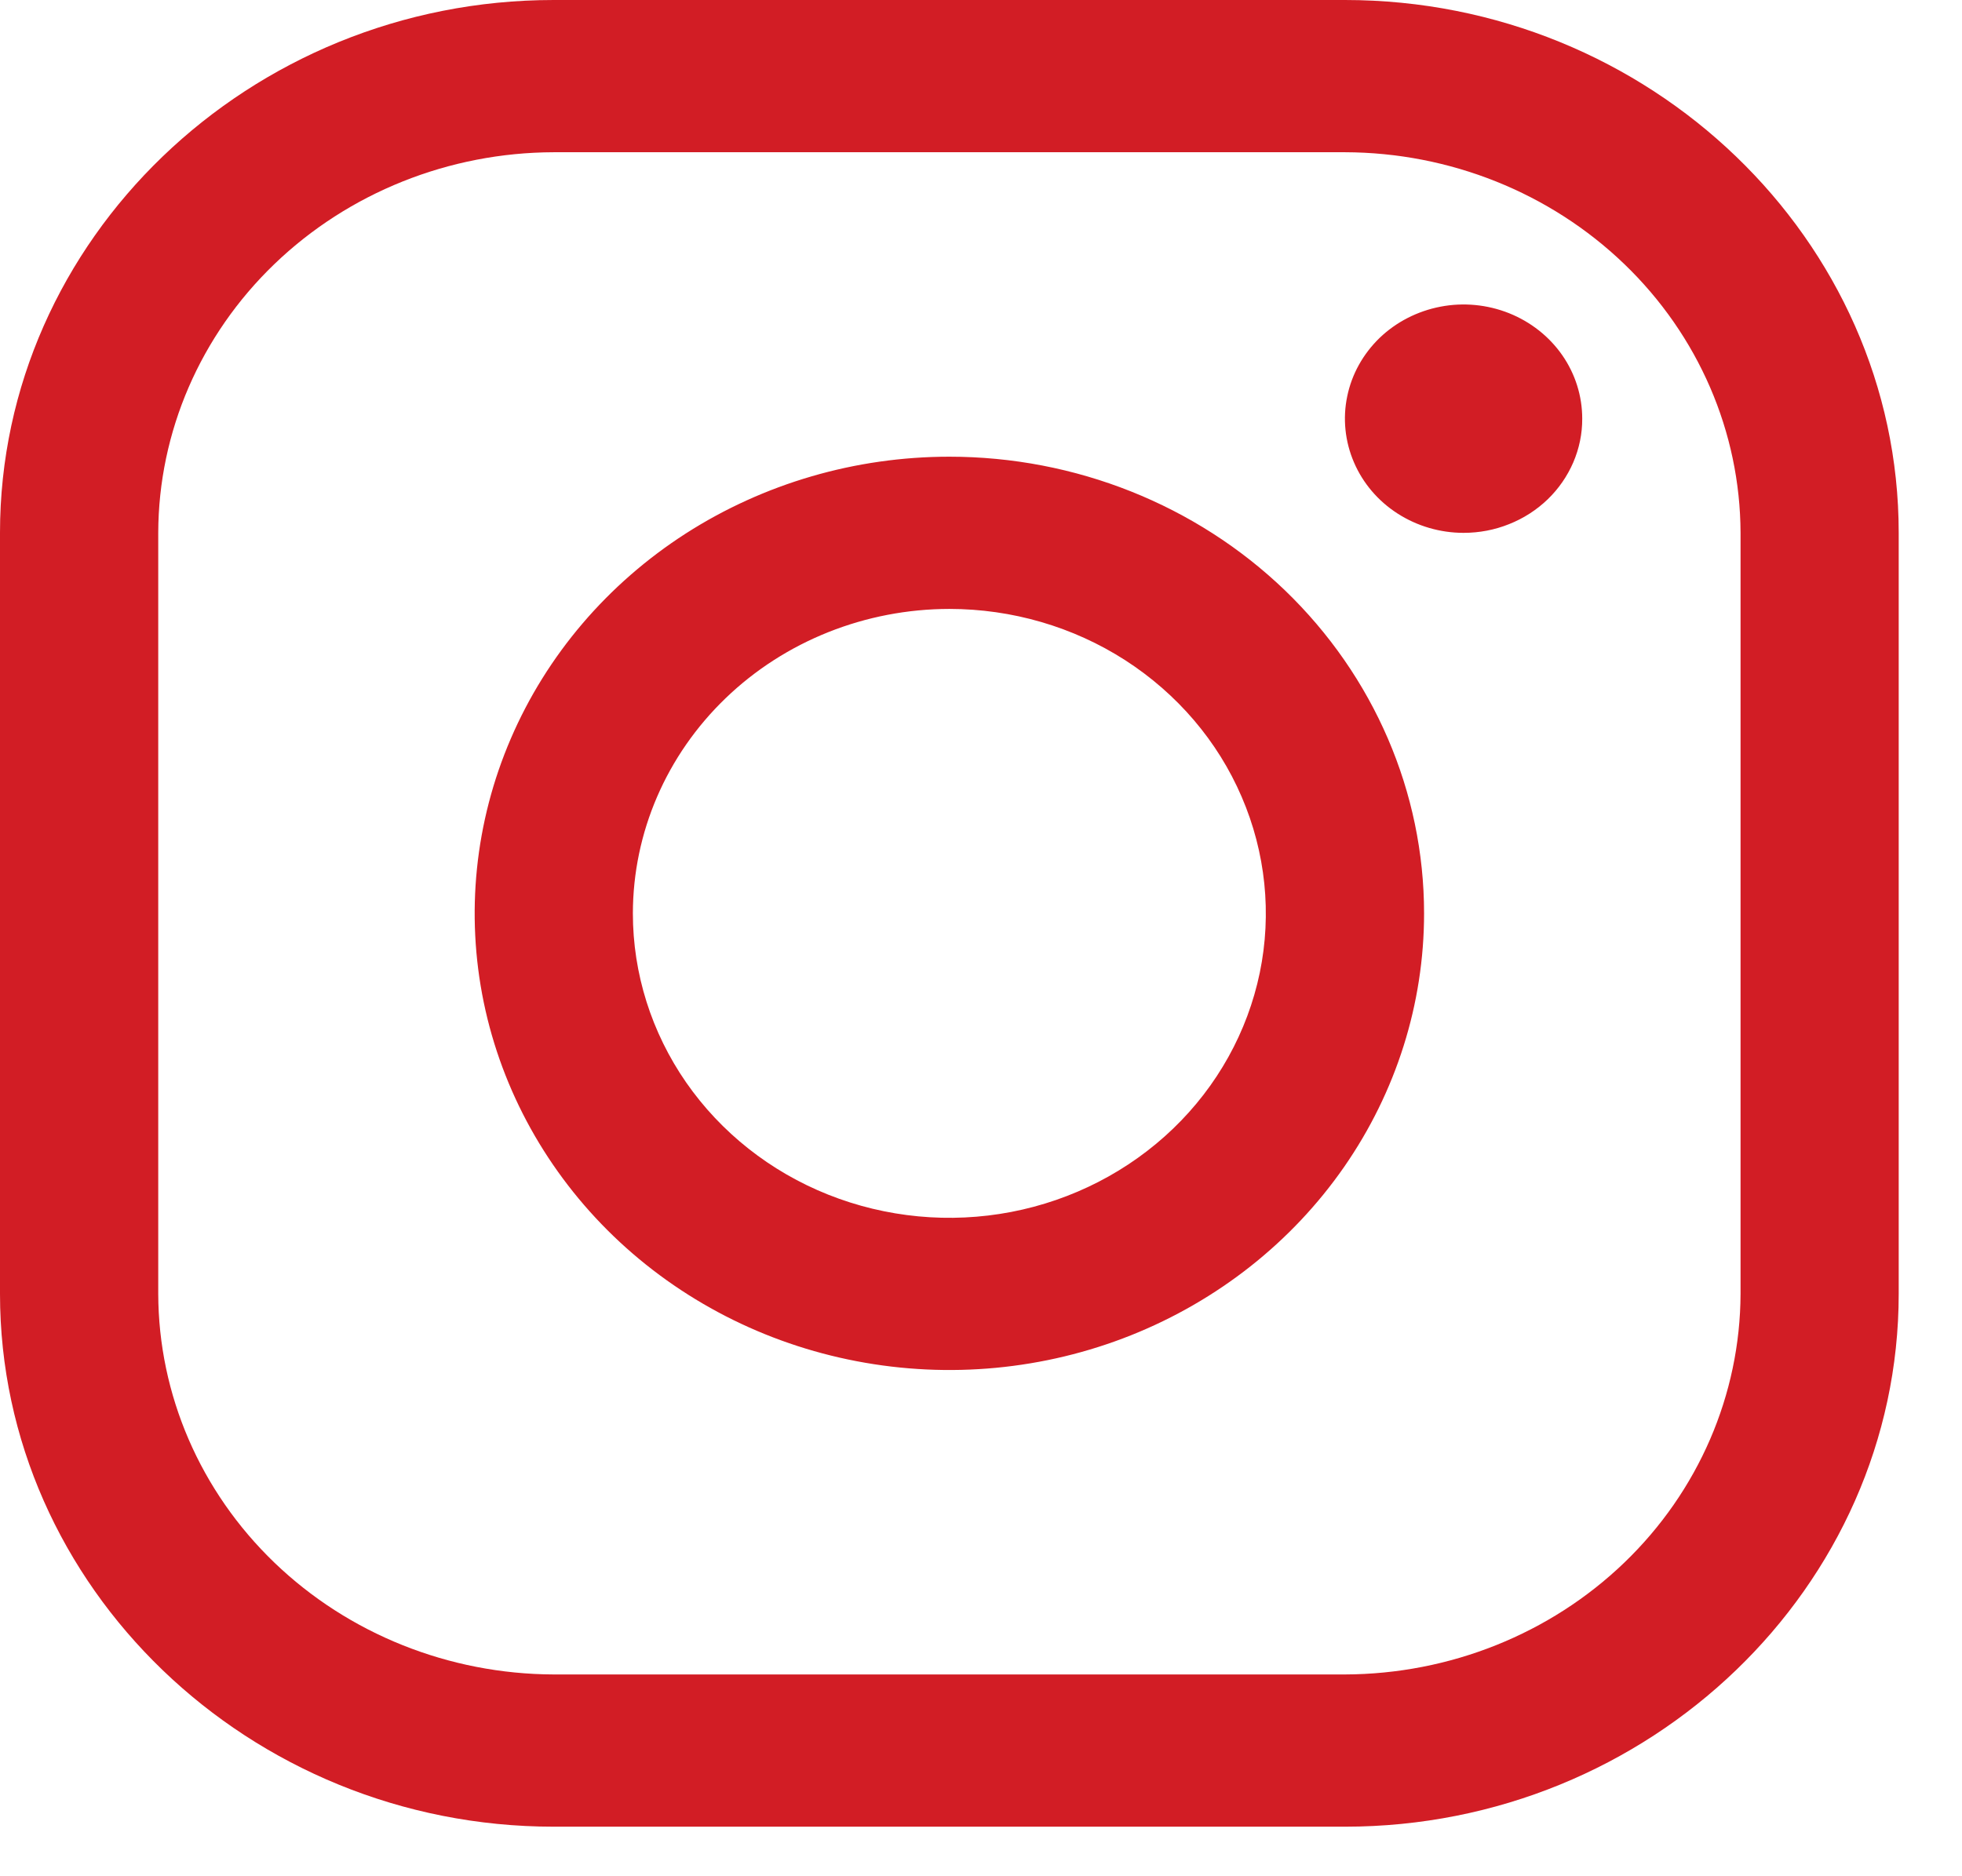
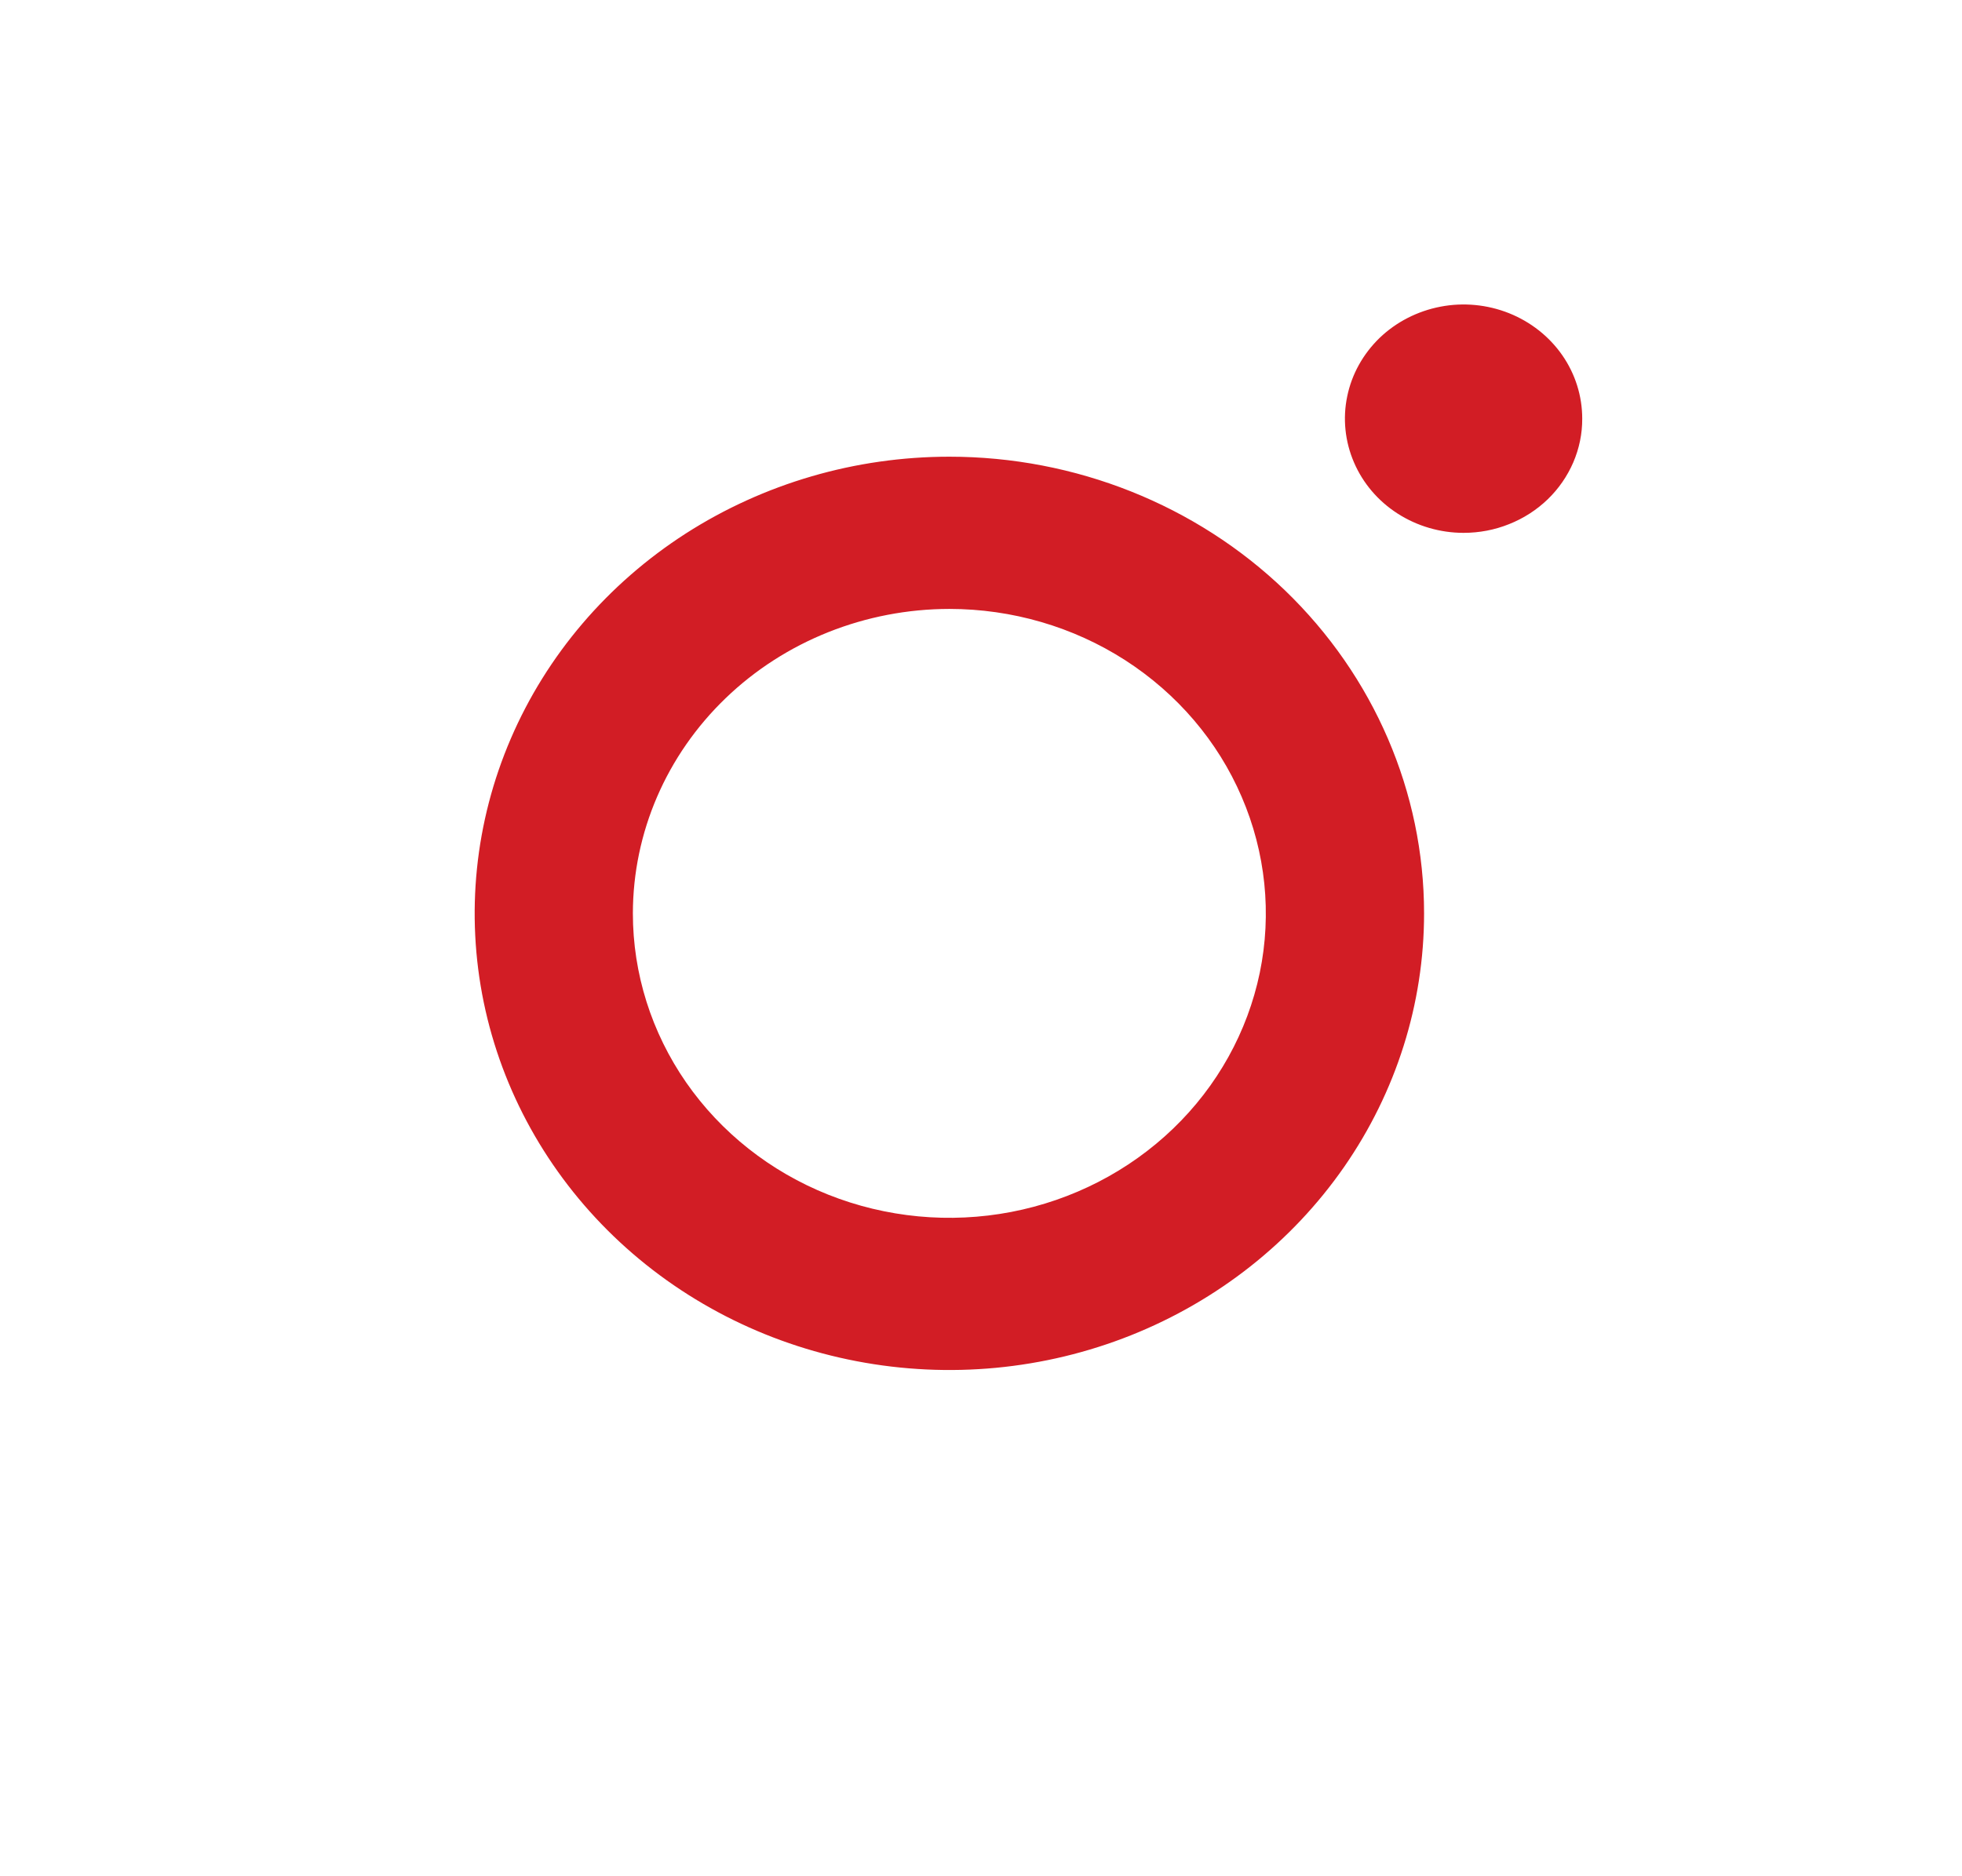
<svg xmlns="http://www.w3.org/2000/svg" width="23" height="22" viewBox="0 0 23 22" fill="none">
-   <path d="M15.766 1.785C16.995 1.788 18.172 2.26 19.041 3.096C19.91 3.932 20.4 5.065 20.404 6.247V15.171C20.4 16.354 19.91 17.487 19.041 18.323C18.172 19.159 16.995 19.63 15.766 19.634H6.492C5.263 19.63 4.086 19.159 3.217 18.323C2.348 17.487 1.858 16.354 1.855 15.171V6.247C1.858 5.065 2.348 3.932 3.217 3.096C4.086 2.26 5.263 1.788 6.492 1.785H15.766ZM15.766 0H6.492C2.921 0 0 2.811 0 6.247V15.171C0 18.607 2.921 21.419 6.492 21.419H15.766C19.337 21.419 22.258 18.607 22.258 15.171V6.247C22.258 2.811 19.337 0 15.766 0Z" fill="#D21D25" />
  <path d="M17.157 6.248C16.882 6.248 16.613 6.169 16.384 6.022C16.155 5.875 15.977 5.666 15.872 5.421C15.767 5.177 15.739 4.907 15.793 4.648C15.846 4.388 15.979 4.15 16.173 3.962C16.368 3.775 16.616 3.648 16.886 3.596C17.155 3.544 17.435 3.571 17.689 3.672C17.944 3.774 18.161 3.945 18.314 4.165C18.467 4.385 18.548 4.644 18.548 4.909C18.549 5.085 18.513 5.259 18.443 5.422C18.373 5.584 18.271 5.732 18.142 5.856C18.012 5.981 17.859 6.079 17.69 6.146C17.521 6.214 17.34 6.248 17.157 6.248ZM11.129 7.14C11.863 7.14 12.58 7.349 13.19 7.741C13.8 8.134 14.276 8.691 14.556 9.344C14.837 9.996 14.911 10.714 14.768 11.406C14.624 12.099 14.271 12.735 13.752 13.234C13.233 13.733 12.572 14.073 11.853 14.211C11.133 14.349 10.387 14.278 9.709 14.008C9.031 13.738 8.452 13.28 8.044 12.693C7.637 12.106 7.419 11.416 7.419 10.71C7.42 9.763 7.811 8.856 8.507 8.186C9.202 7.517 10.145 7.141 11.129 7.14ZM11.129 5.355C10.028 5.355 8.953 5.669 8.037 6.257C7.122 6.846 6.409 7.682 5.988 8.661C5.567 9.639 5.457 10.716 5.671 11.754C5.886 12.793 6.416 13.747 7.194 14.496C7.972 15.245 8.964 15.755 10.043 15.961C11.123 16.168 12.242 16.062 13.258 15.657C14.275 15.251 15.144 14.565 15.756 13.684C16.367 12.804 16.694 11.769 16.694 10.71C16.694 9.29 16.107 7.928 15.064 6.923C14.02 5.919 12.605 5.355 11.129 5.355Z" fill="#D21D25" />
</svg>